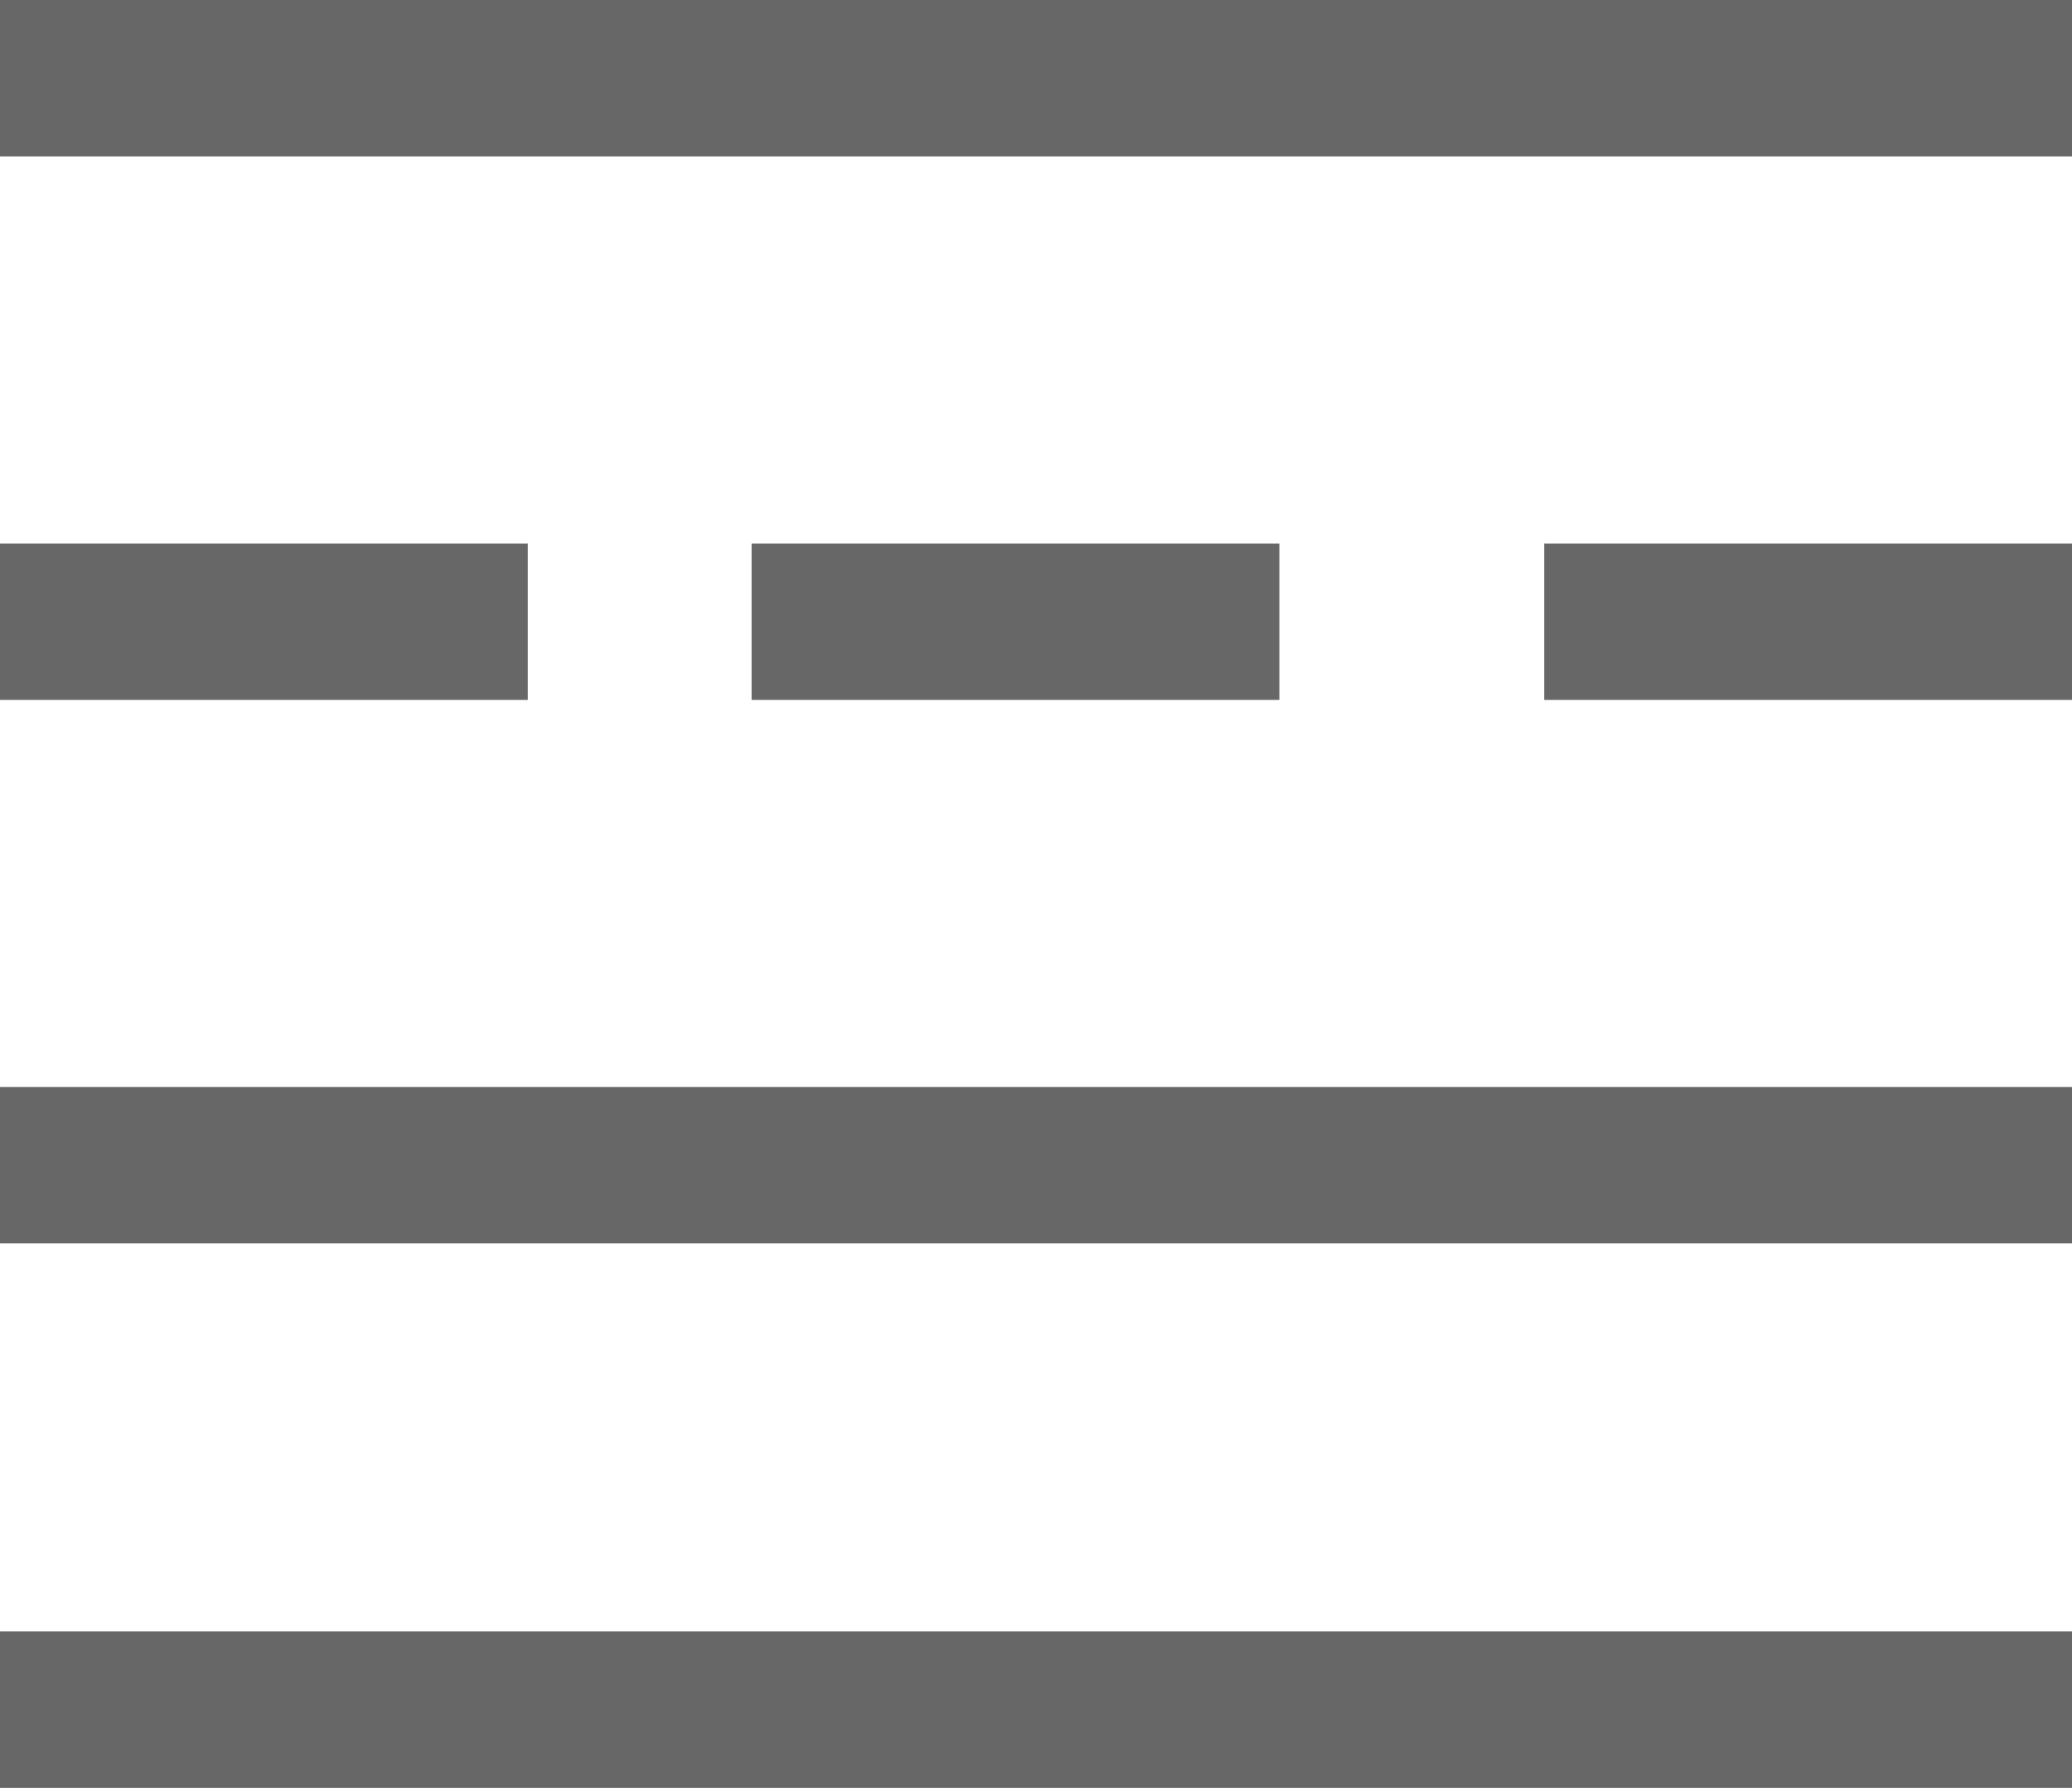
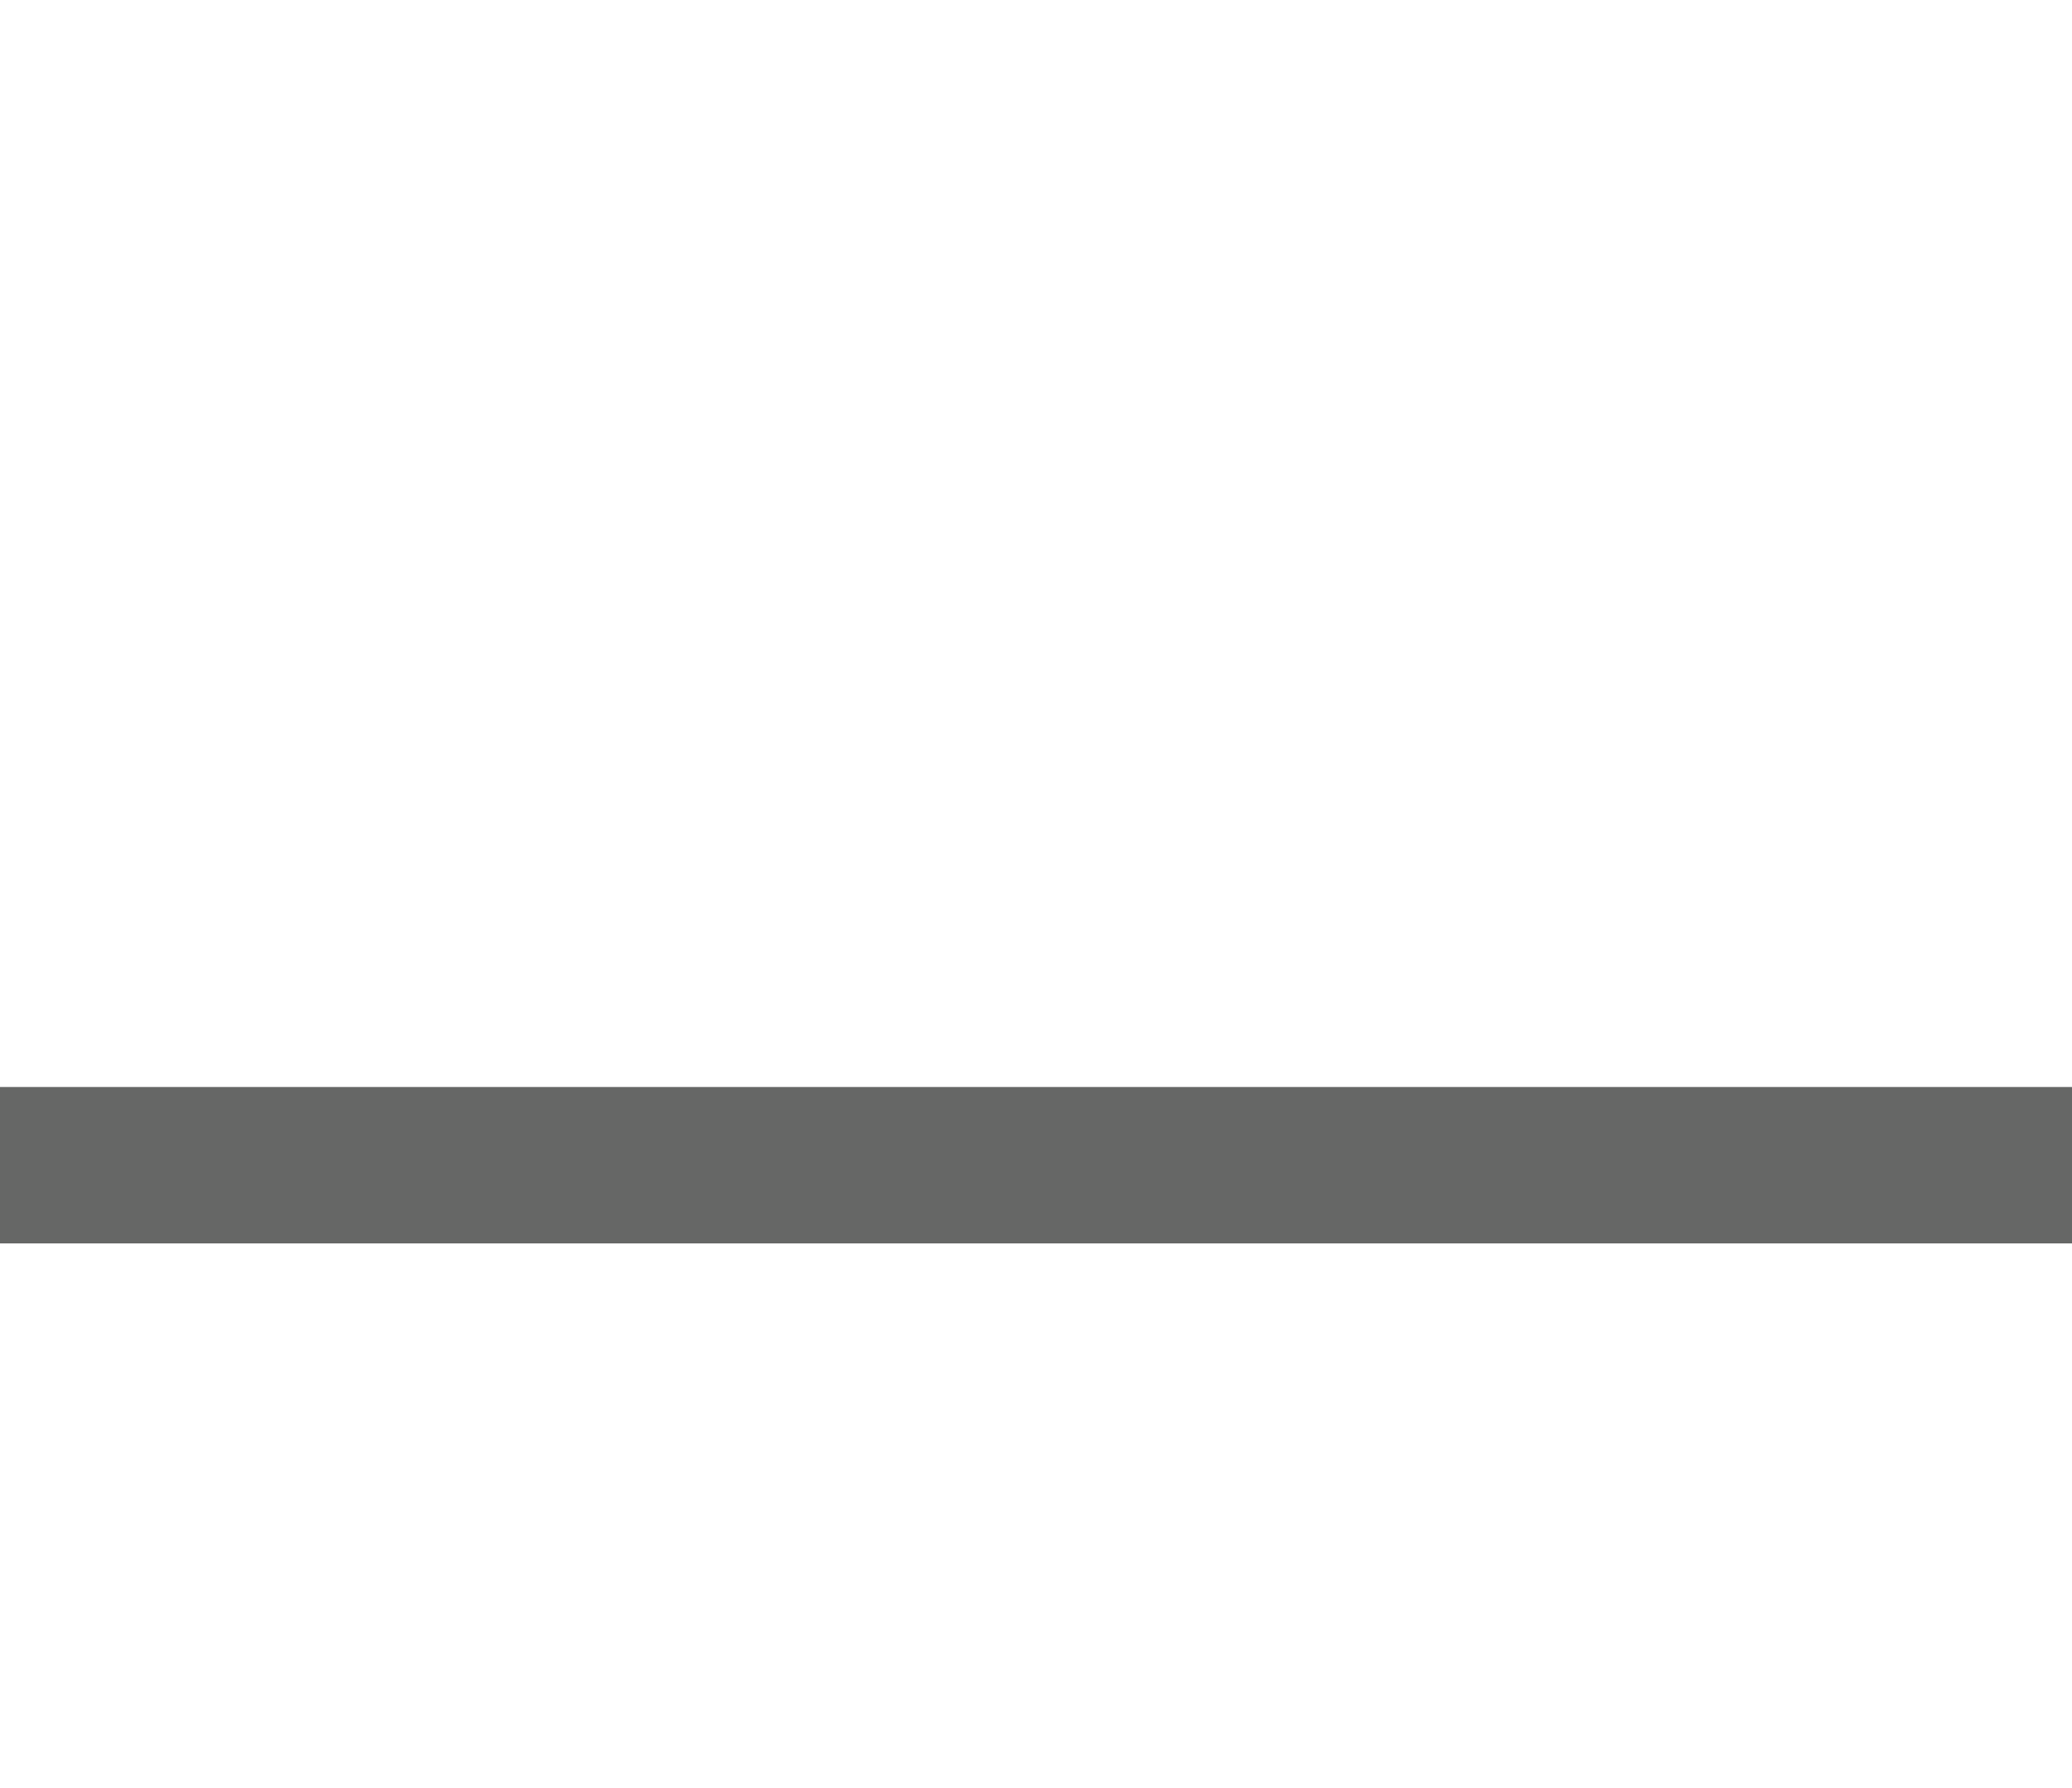
<svg xmlns="http://www.w3.org/2000/svg" id="Layer_1" data-name="Layer 1" viewBox="0 0 21.2 18.29">
  <defs>
    <style>.cls-1{fill:#666766;}</style>
  </defs>
  <title>road-icon</title>
-   <rect class="cls-1" width="21.2" height="1.6" />
-   <rect class="cls-1" x="15.8" y="5.56" width="5.4" height="1.6" />
-   <rect class="cls-1" x="7.69" y="5.56" width="5.4" height="1.6" />
-   <rect class="cls-1" y="5.56" width="5.4" height="1.6" />
  <rect class="cls-1" y="11.12" width="21.2" height="1.6" />
-   <rect class="cls-1" y="16.69" width="21.2" height="1.6" />
</svg>